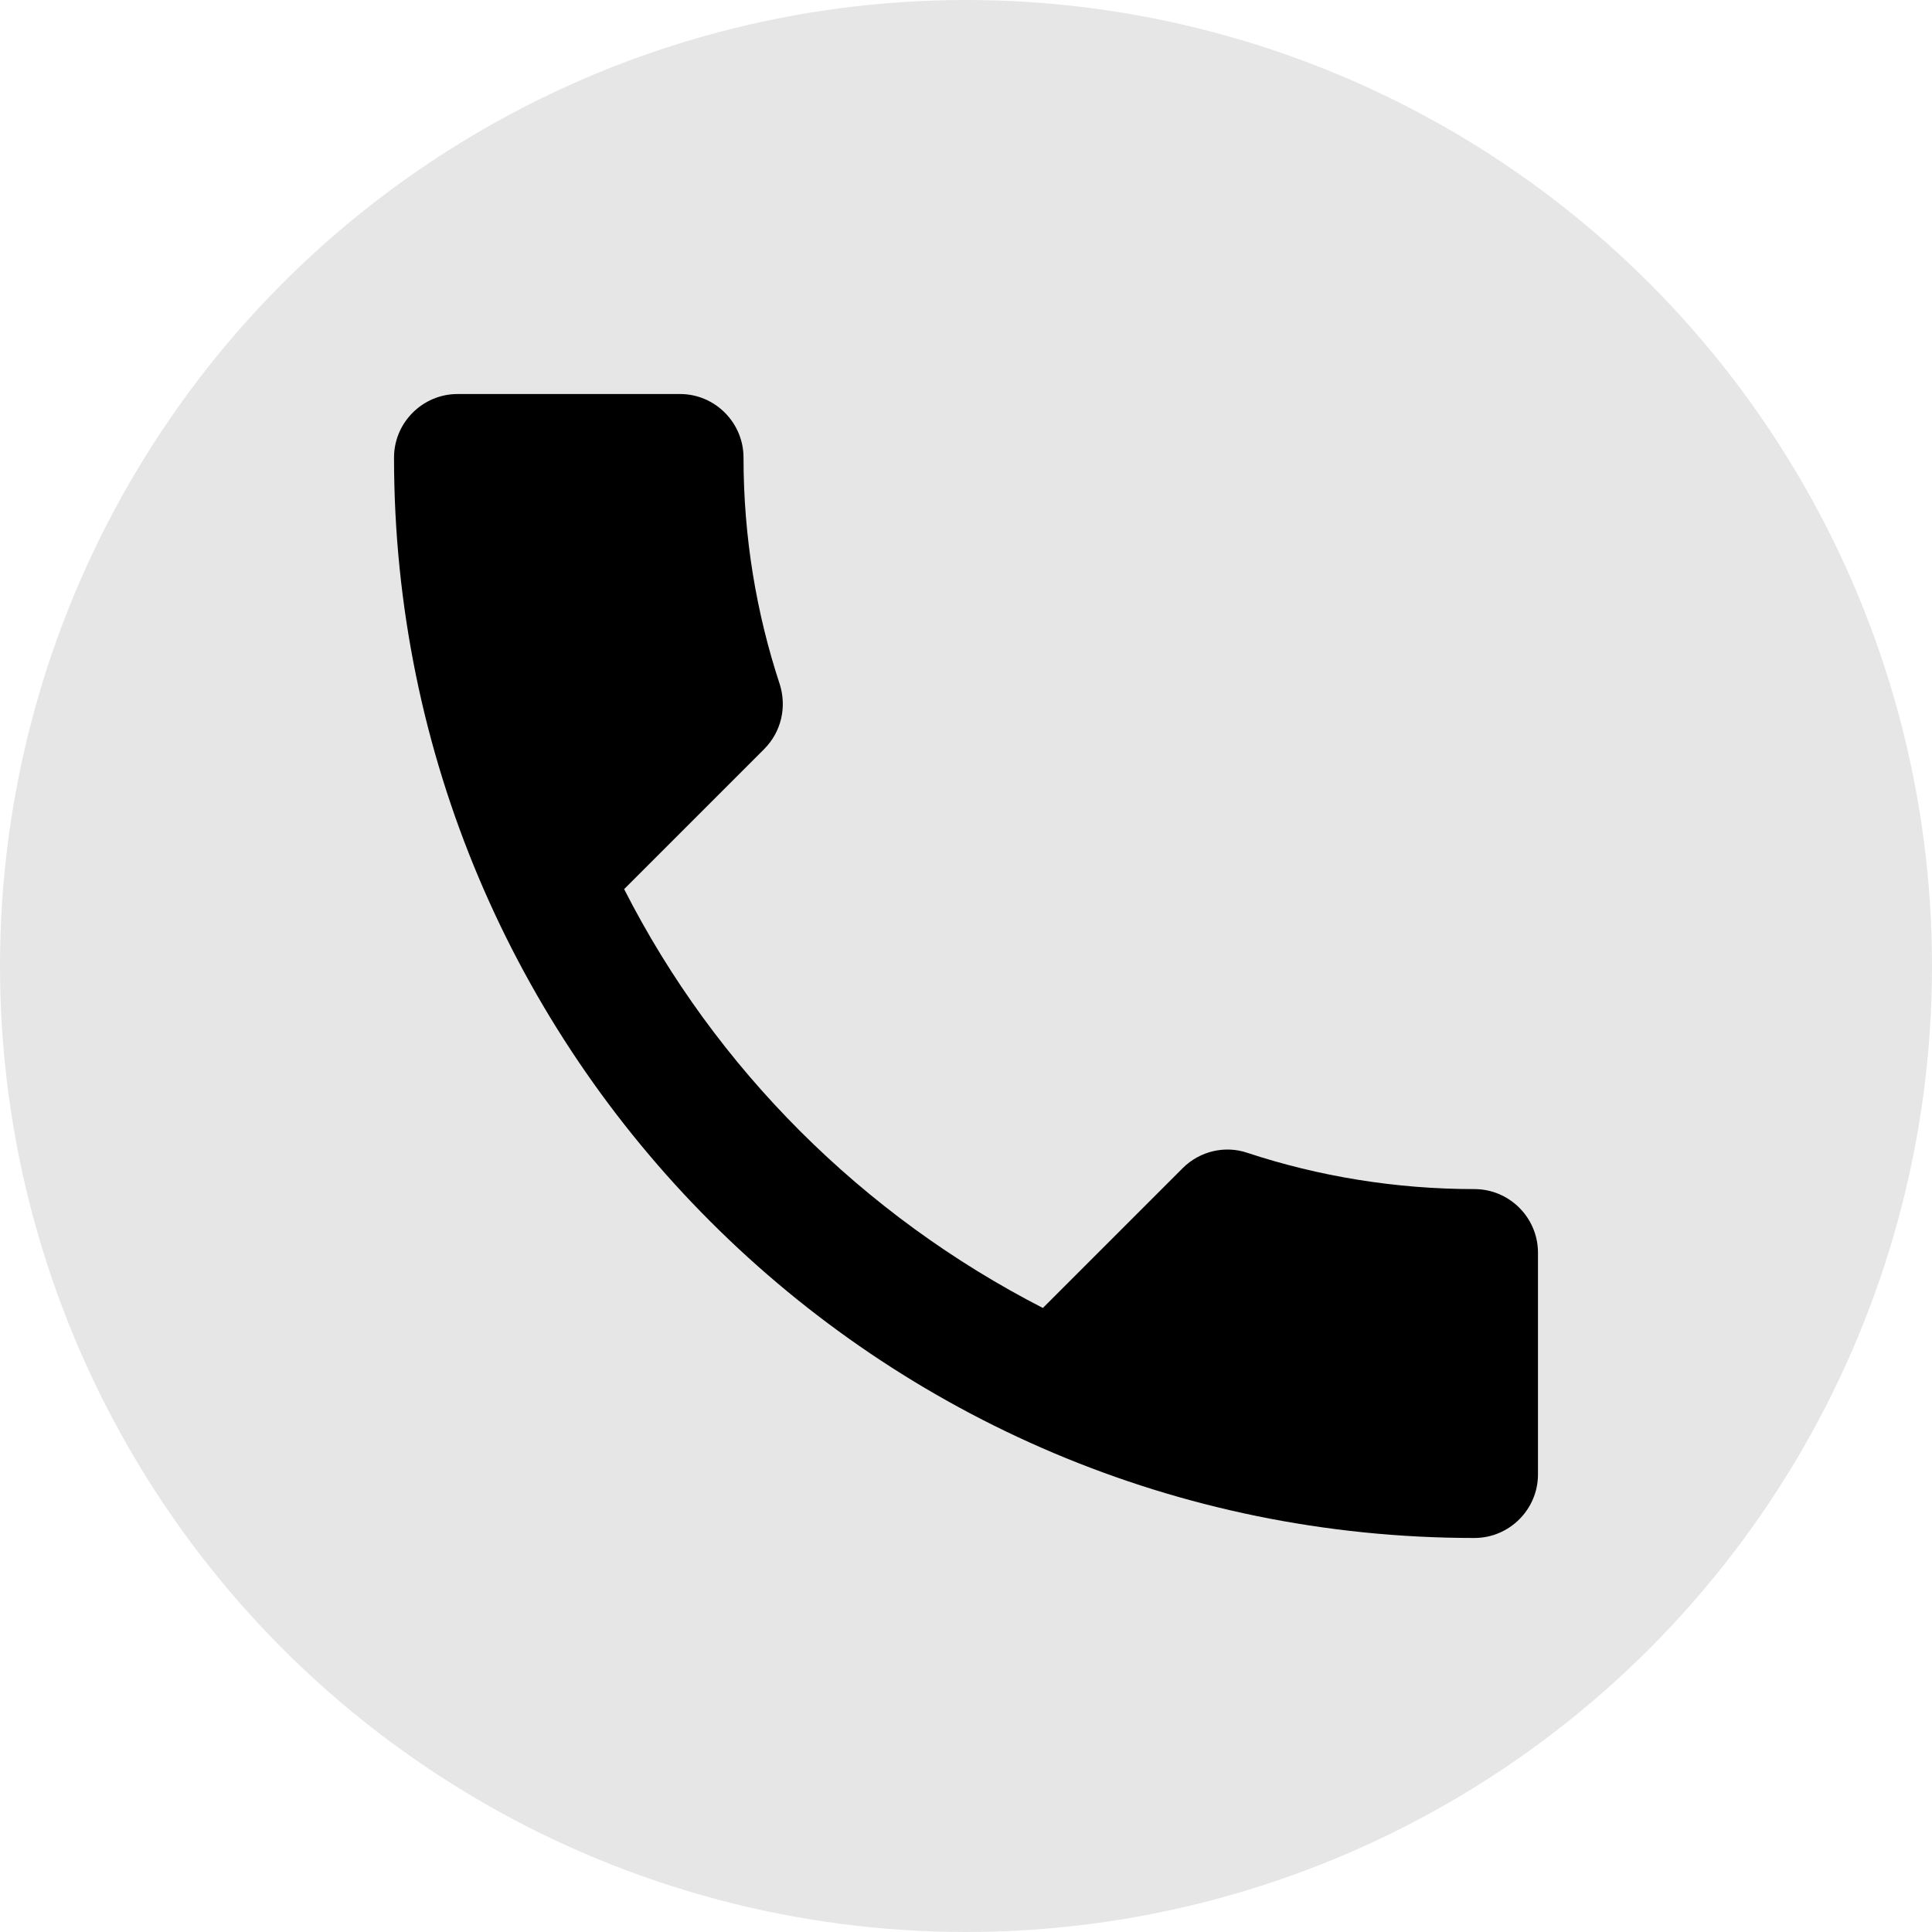
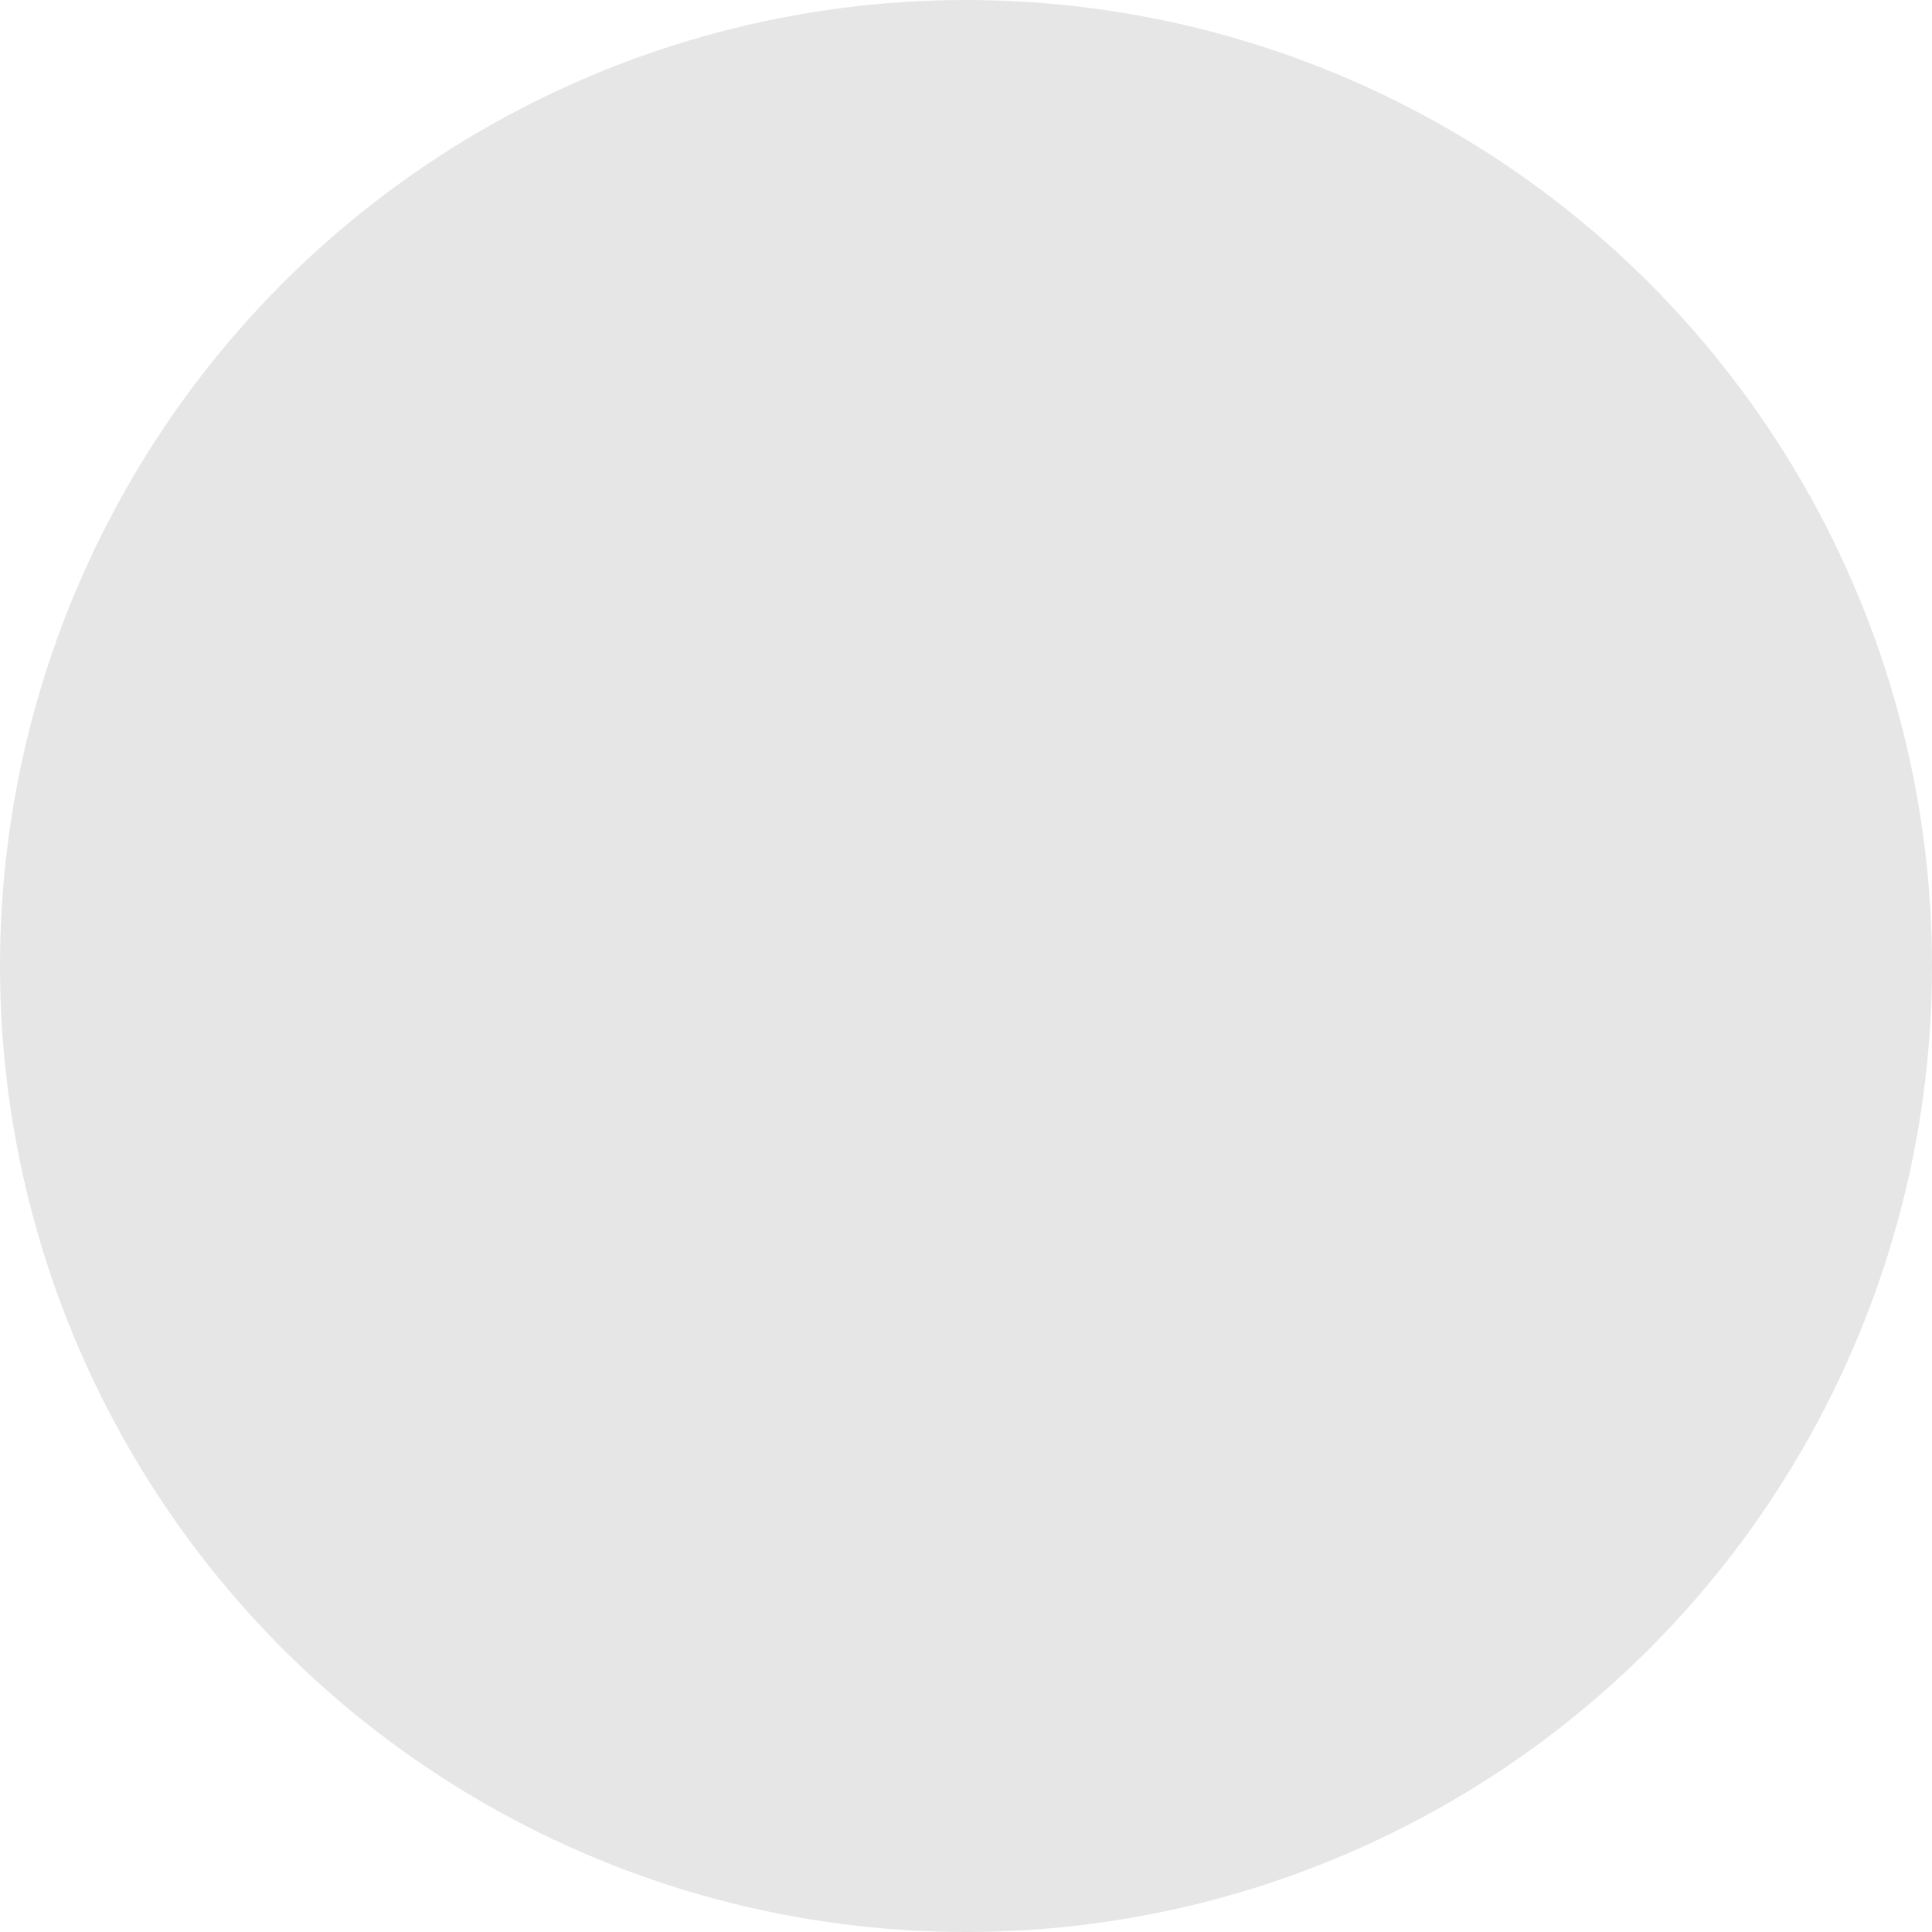
<svg xmlns="http://www.w3.org/2000/svg" width="19" height="19" viewBox="0 0 19 19" fill="none">
  <circle cx="9.5" cy="9.5" r="9.5" fill="#E6E6E6" />
-   <path d="M6.138 8.744C7.037 10.512 8.488 11.956 10.256 12.863L11.631 11.488C11.8 11.319 12.05 11.262 12.269 11.338C12.969 11.569 13.725 11.694 14.5 11.694C14.844 11.694 15.125 11.975 15.125 12.319V14.5C15.125 14.844 14.844 15.125 14.5 15.125C8.631 15.125 3.875 10.369 3.875 4.5C3.875 4.156 4.156 3.875 4.5 3.875H6.688C7.031 3.875 7.312 4.156 7.312 4.5C7.312 5.281 7.438 6.031 7.669 6.731C7.737 6.95 7.688 7.194 7.513 7.369L6.138 8.744Z" fill="black" />
</svg>